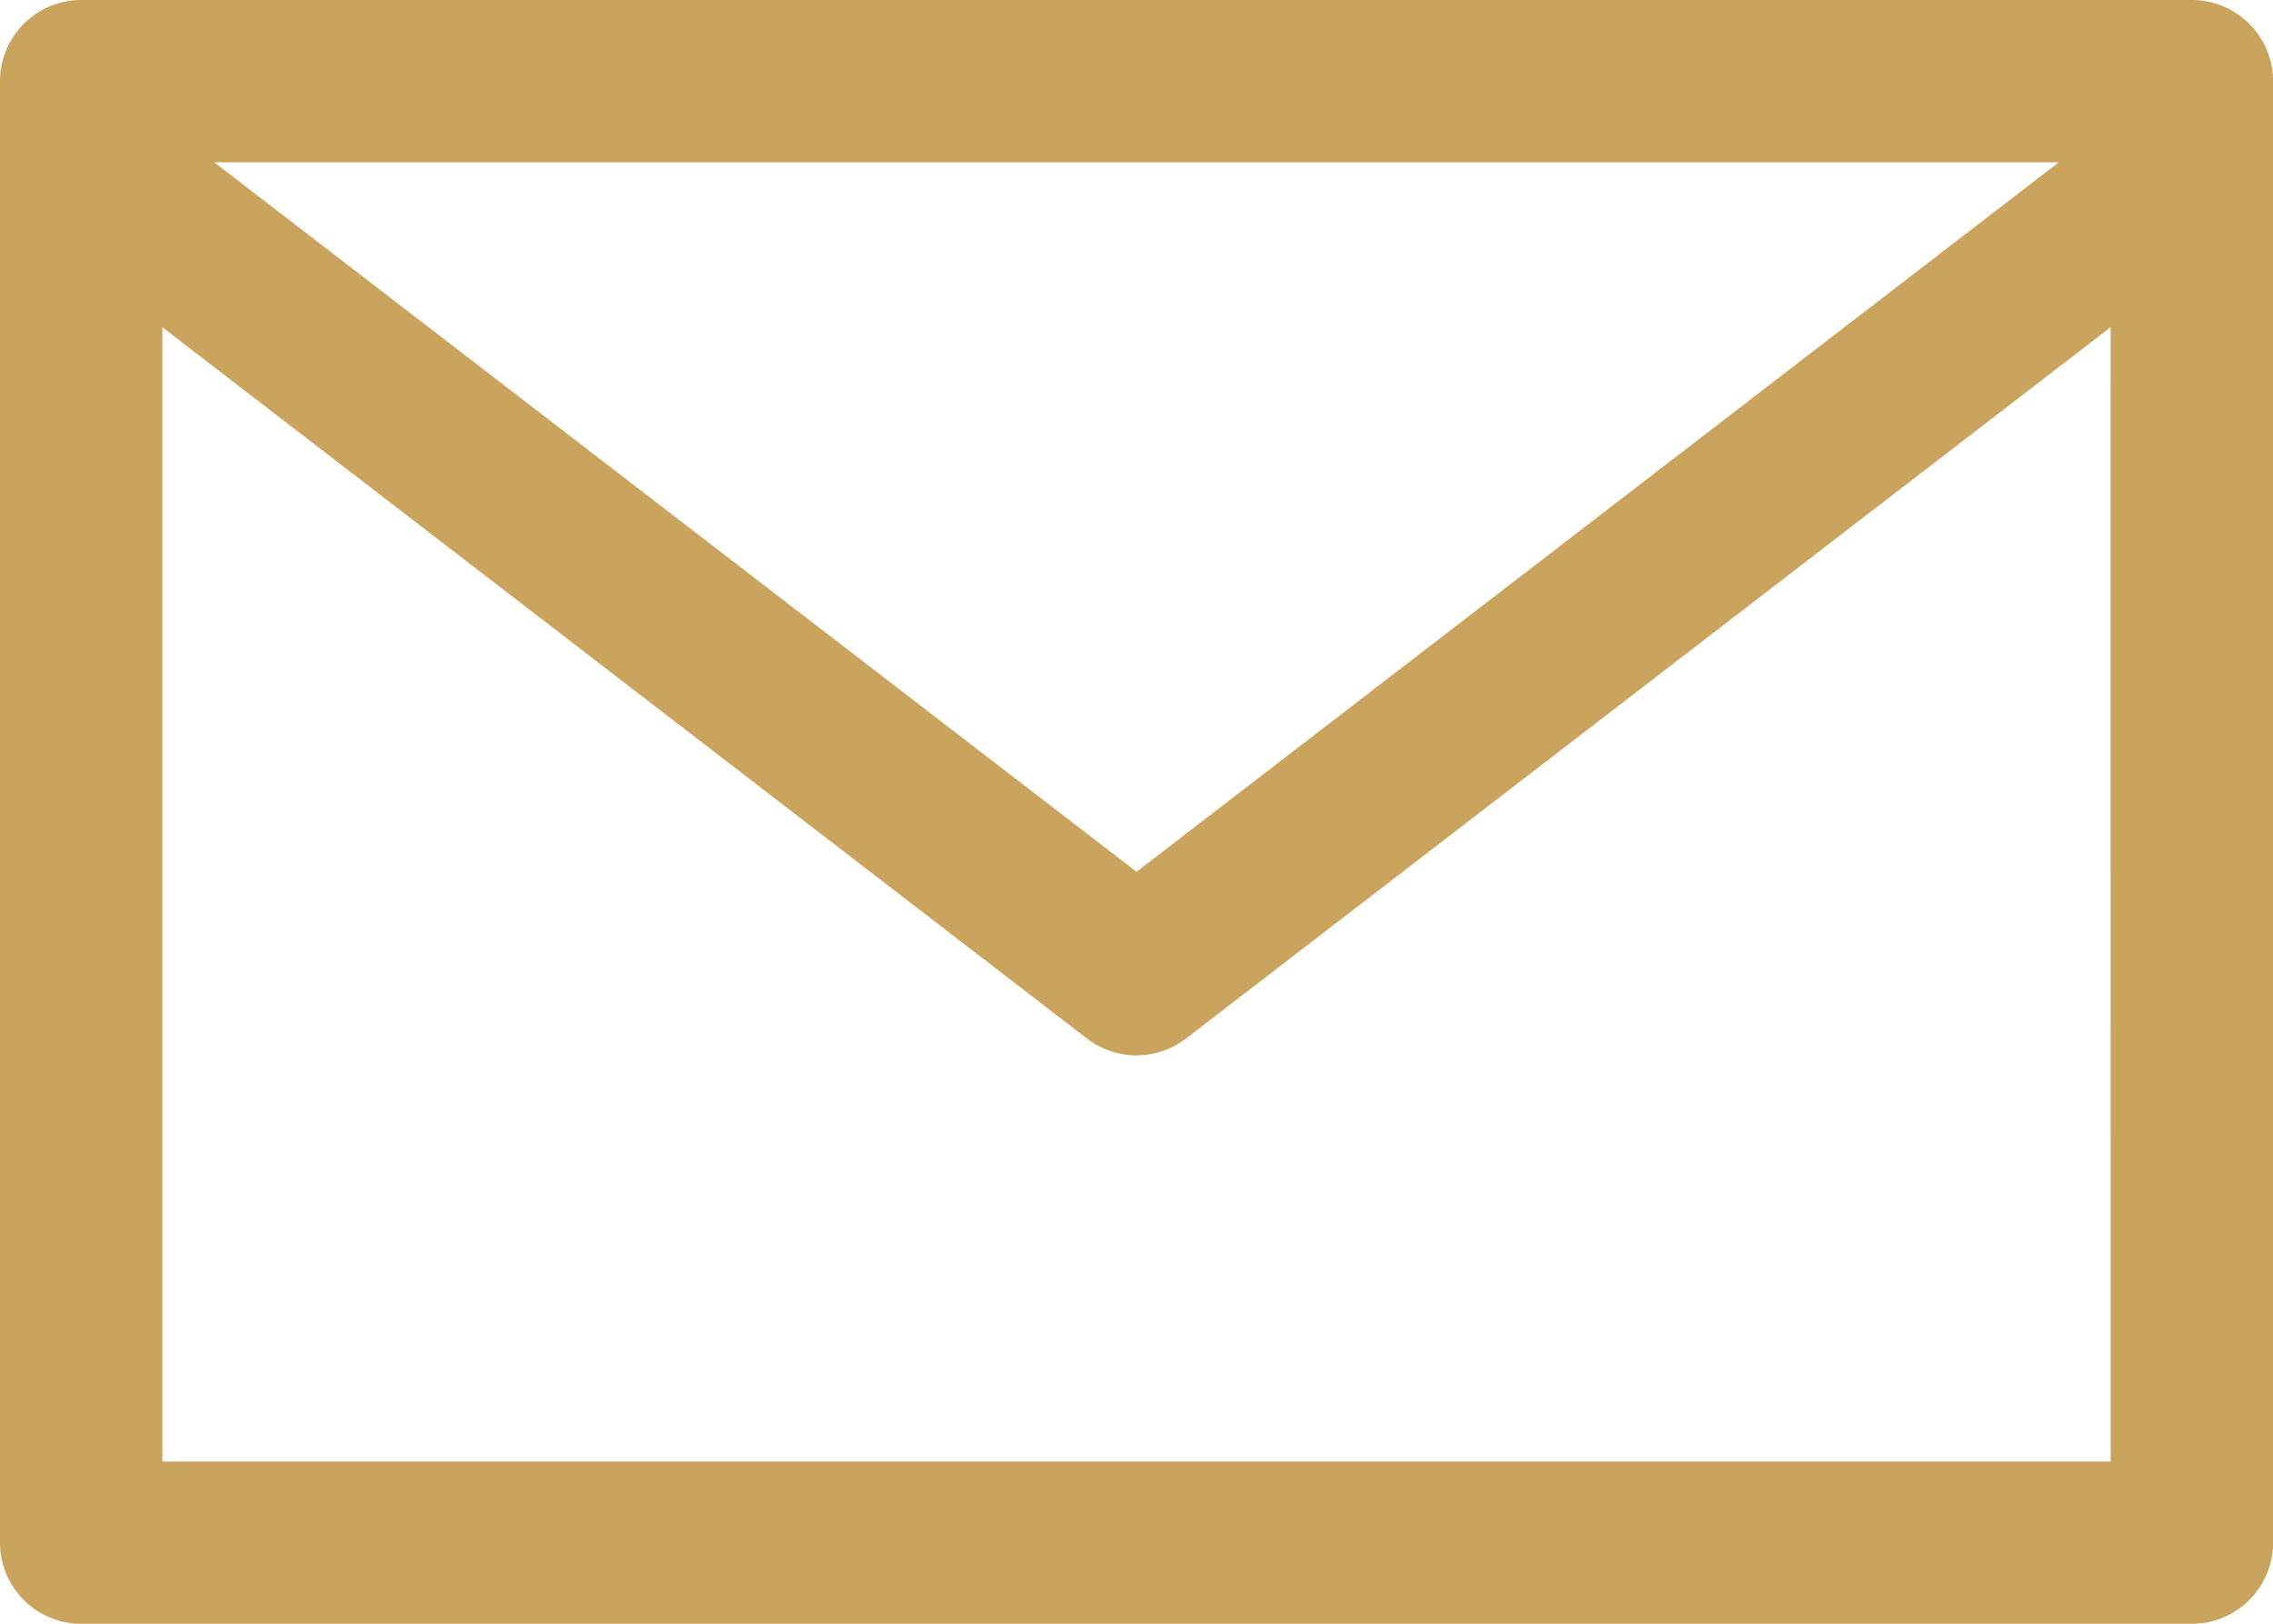
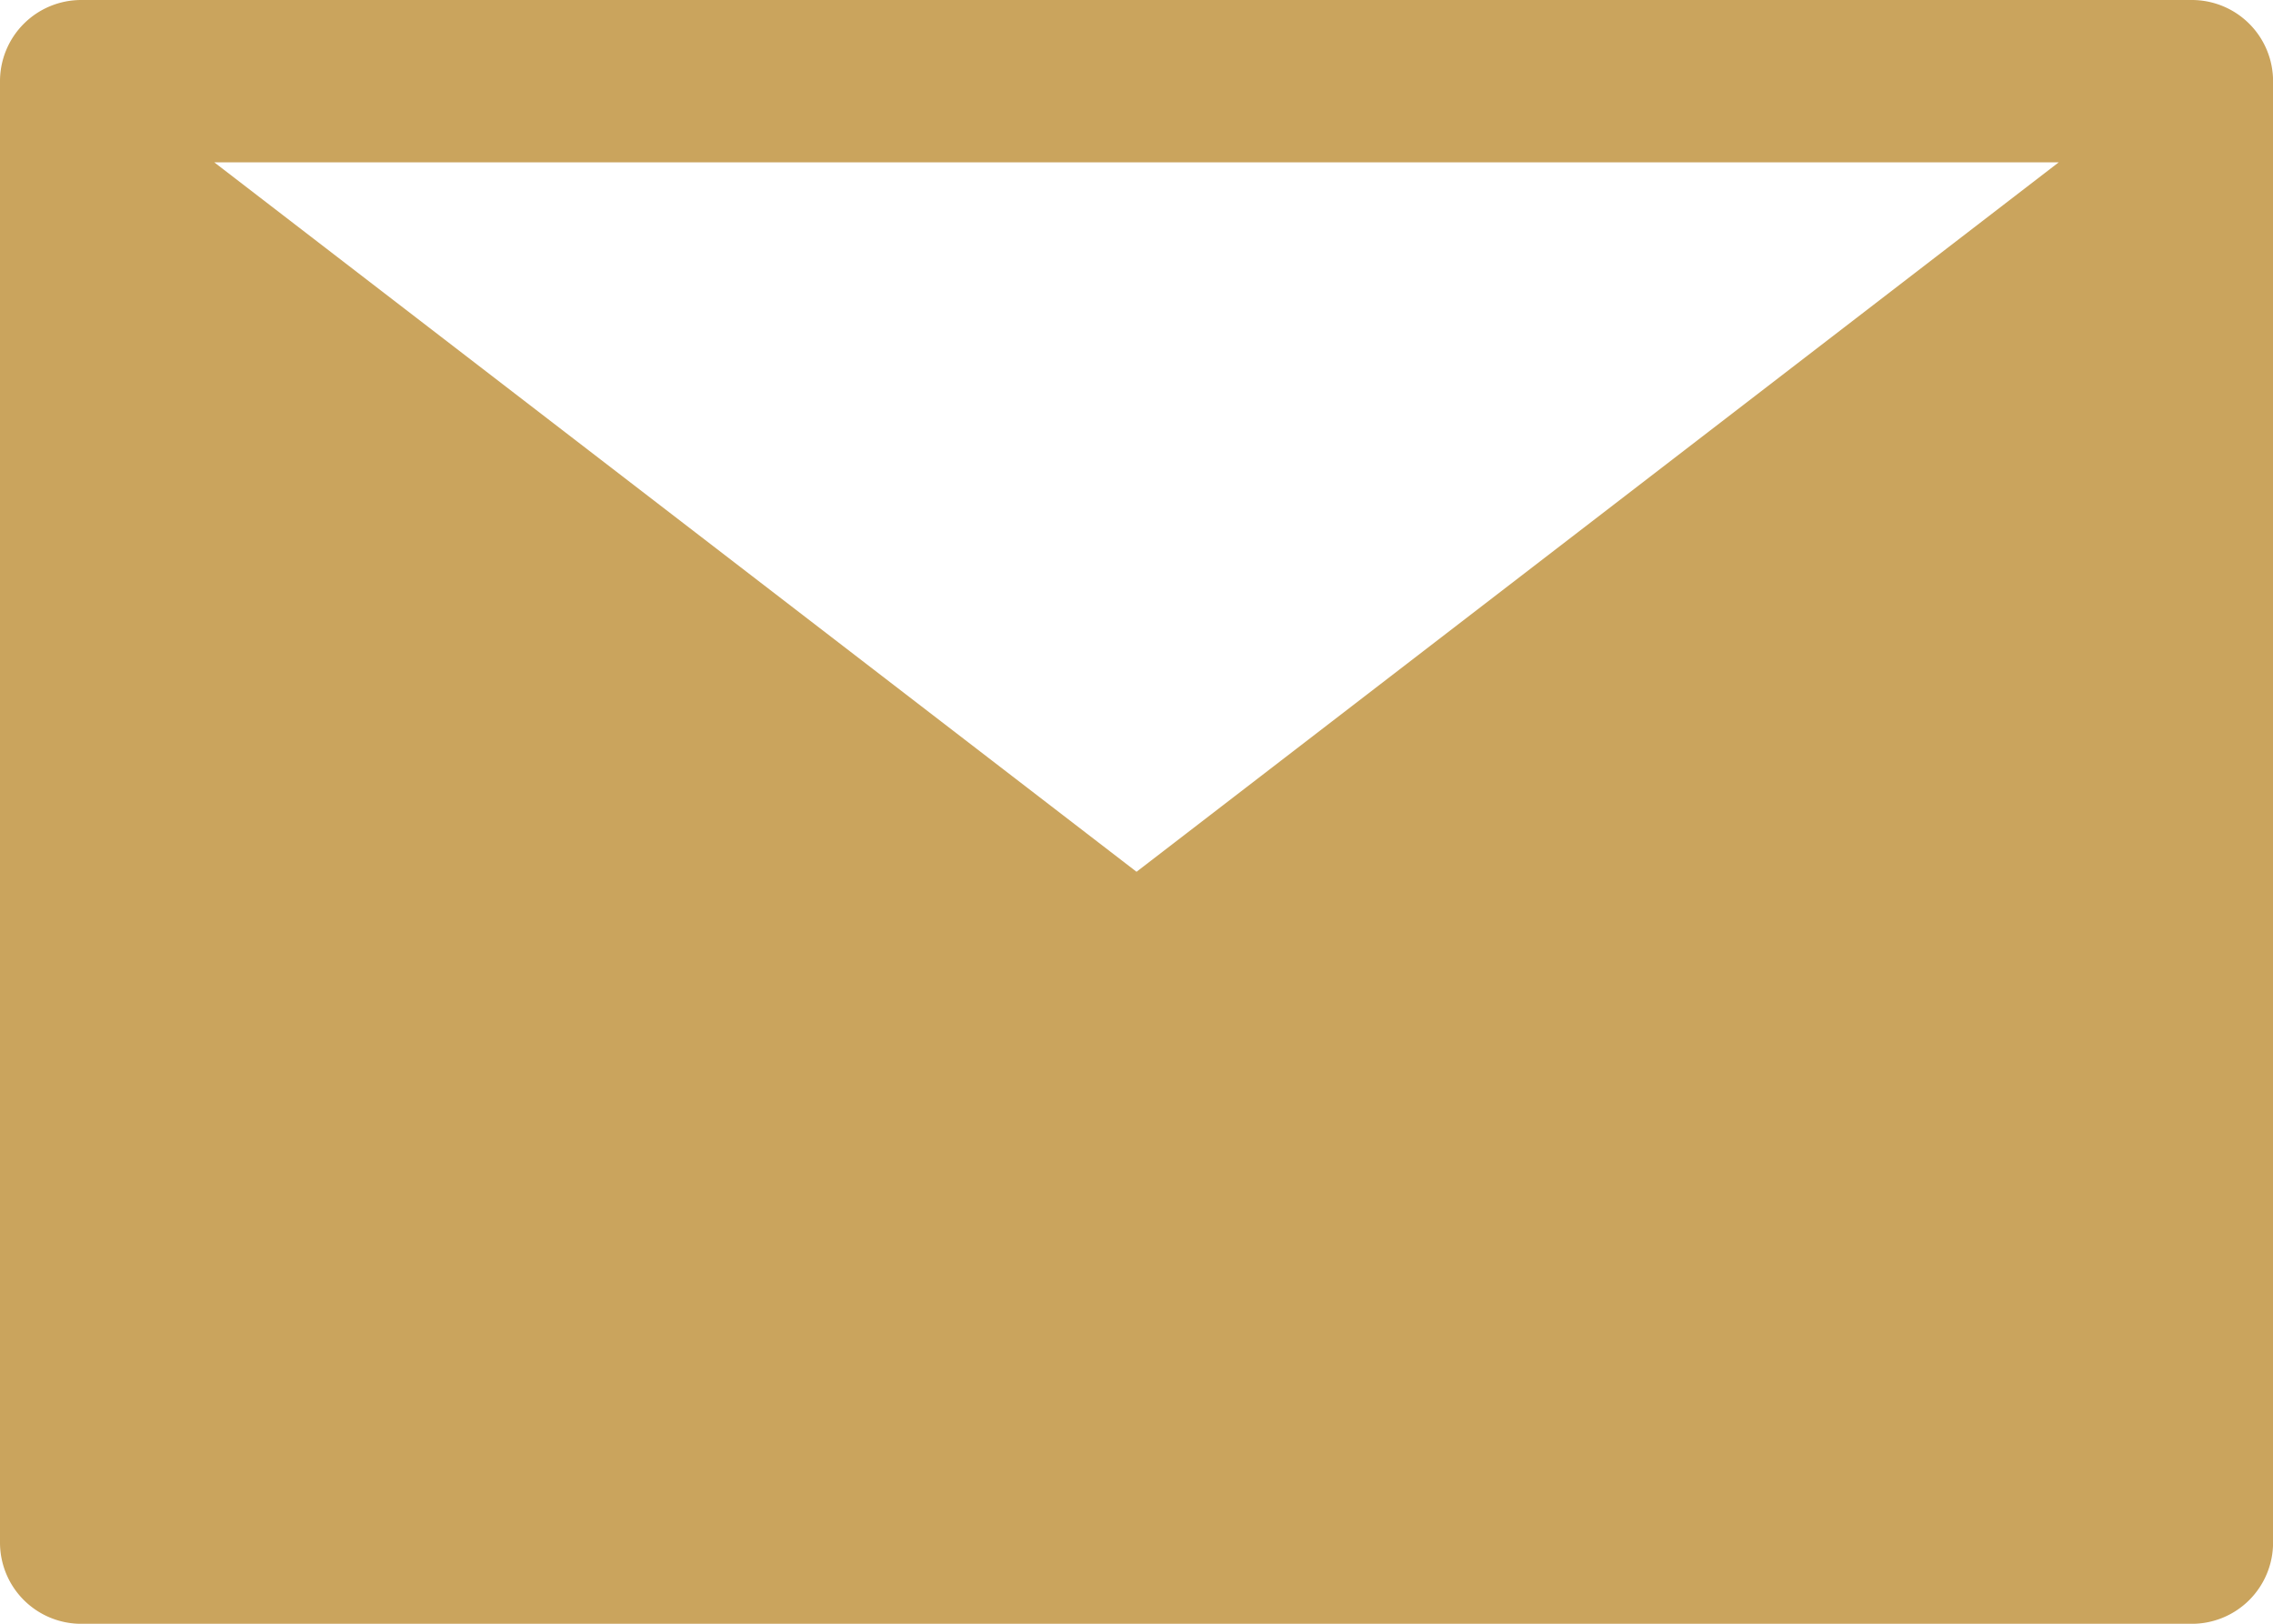
<svg xmlns="http://www.w3.org/2000/svg" width="30.621" height="21.872" viewBox="0 0 30.621 21.872">
  <defs>
    <style>.a{fill:#caa45d;}</style>
  </defs>
  <g transform="translate(0 -68.267)">
    <g transform="translate(0 68.267)">
-       <path class="a" d="M29.528,68.267H1.094A1.094,1.094,0,0,0,0,69.361V89.046a1.094,1.094,0,0,0,1.094,1.094H29.528a1.094,1.094,0,0,0,1.094-1.094V69.361A1.094,1.094,0,0,0,29.528,68.267Zm-1.794,2.187L15.311,80.01,2.887,70.454Zm.7,17.5H2.187V72.675l12.457,9.582a1.094,1.094,0,0,0,1.332,0l12.457-9.582Z" transform="translate(0 -68.267)" />
+       <path class="a" d="M29.528,68.267H1.094A1.094,1.094,0,0,0,0,69.361V89.046a1.094,1.094,0,0,0,1.094,1.094H29.528a1.094,1.094,0,0,0,1.094-1.094V69.361A1.094,1.094,0,0,0,29.528,68.267Zm-1.794,2.187L15.311,80.01,2.887,70.454Zm.7,17.5H2.187l12.457,9.582a1.094,1.094,0,0,0,1.332,0l12.457-9.582Z" transform="translate(0 -68.267)" />
    </g>
  </g>
</svg>